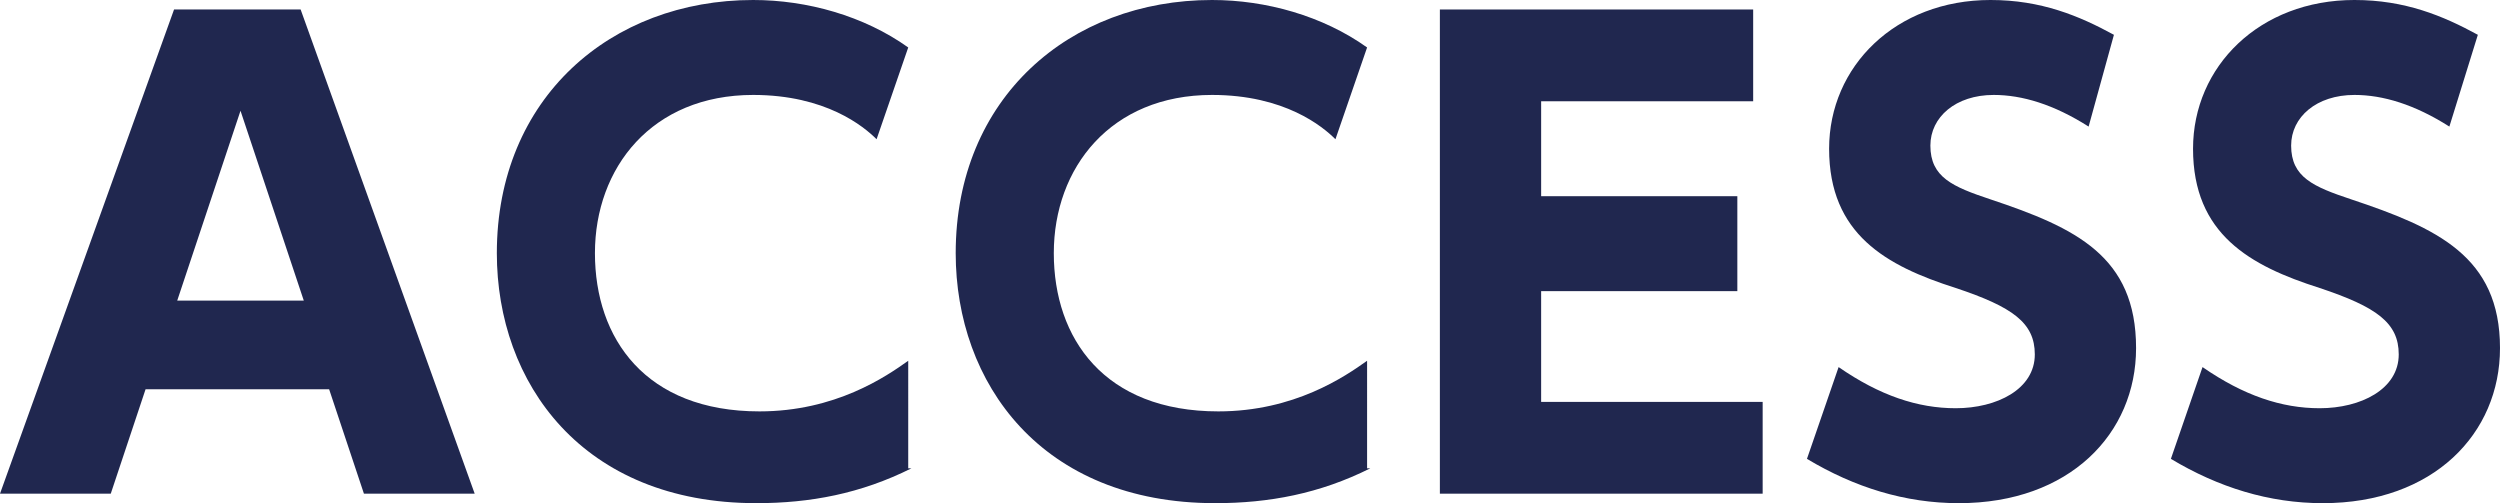
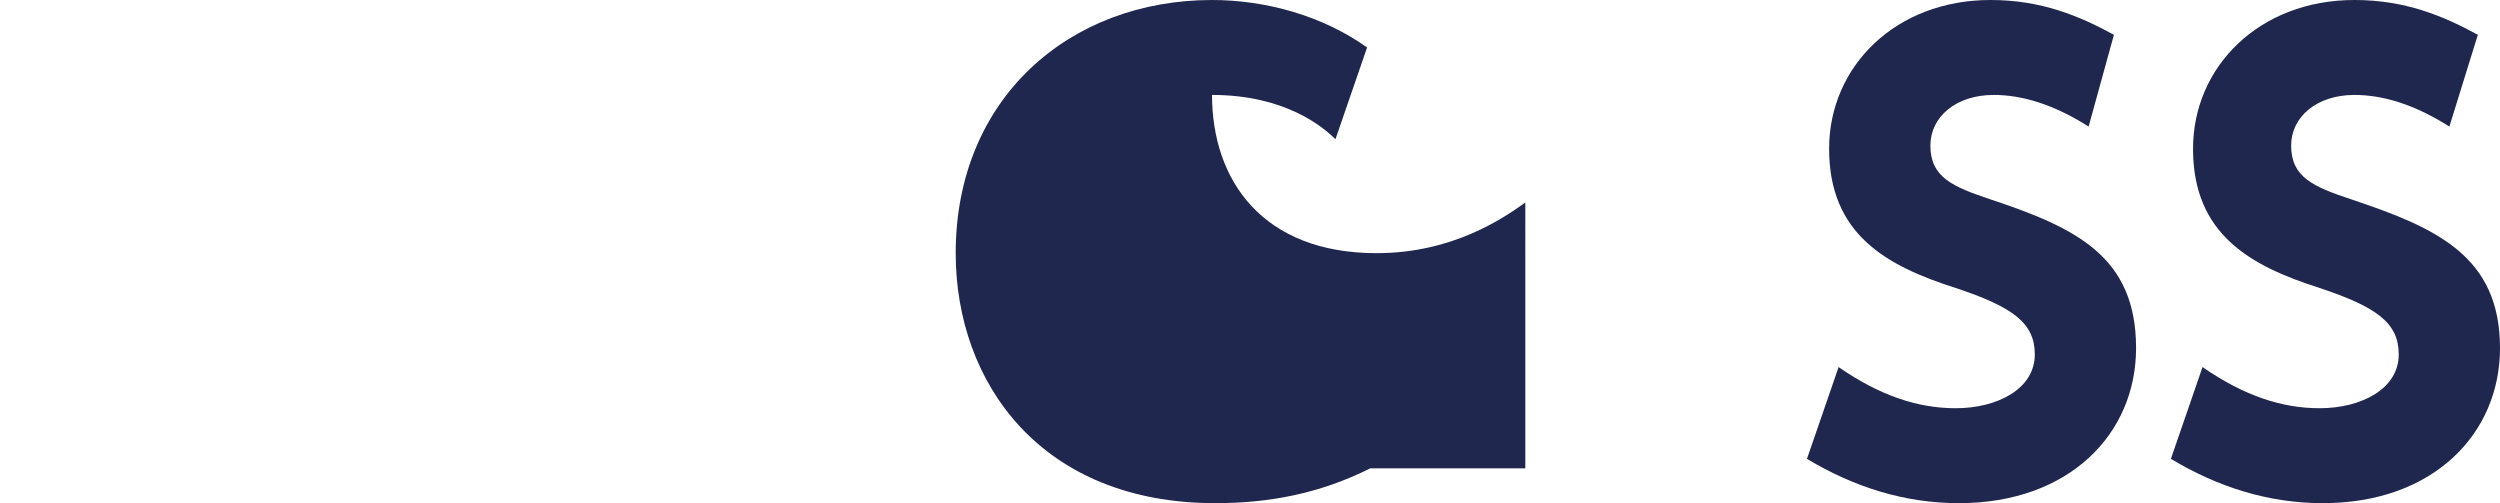
<svg xmlns="http://www.w3.org/2000/svg" version="1.1" id="レイヤー_1" x="0px" y="0px" width="79px" height="15.9px" viewBox="0 0 79 15.9" style="enable-background:new 0 0 79 15.9;" xml:space="preserve">
  <style type="text/css">
	.st0{fill:#20274F;}
</style>
  <g>
    <g>
-       <path class="st0" d="M4.6,12.3l-1.1,3.3H0L5.5,0.3h4l5.5,15.3h-3.5l-1.1-3.3H4.6z M9.6,9.5l-2-6l-2,6H9.6z" />
-       <path class="st0" d="M28.8,14.8c-1.6,0.8-3.2,1.1-4.9,1.1c-5.5,0-8.2-3.8-8.2-7.9c0-4.9,3.6-8,8.1-8c1.7,0,3.5,0.5,4.9,1.5l-1,2.9    c-0.4-0.4-1.6-1.4-3.9-1.4c-3.2,0-5,2.3-5,5c0,2.7,1.6,5,5.2,5c2.4,0,4-1.1,4.7-1.6V14.8z" />
-       <path class="st0" d="M43.3,14.8c-1.6,0.8-3.2,1.1-4.9,1.1c-5.5,0-8.2-3.8-8.2-7.9c0-4.9,3.6-8,8.1-8c1.7,0,3.5,0.5,4.9,1.5l-1,2.9    c-0.4-0.4-1.6-1.4-3.9-1.4c-3.2,0-5,2.3-5,5c0,2.7,1.6,5,5.2,5c2.4,0,4-1.1,4.7-1.6V14.8z" />
-       <path class="st0" d="M54.9,6.3v2.9h-6.2v3.5h7v2.9H45.5V0.3h9.9v2.9h-6.7v3H54.9z" />
+       <path class="st0" d="M43.3,14.8c-1.6,0.8-3.2,1.1-4.9,1.1c-5.5,0-8.2-3.8-8.2-7.9c0-4.9,3.6-8,8.1-8c1.7,0,3.5,0.5,4.9,1.5l-1,2.9    c-0.4-0.4-1.6-1.4-3.9-1.4c0,2.7,1.6,5,5.2,5c2.4,0,4-1.1,4.7-1.6V14.8z" />
      <path class="st0" d="M66,4c-1.1-0.7-2.1-1-3-1c-1.2,0-2,0.7-2,1.6c0,1,0.7,1.3,1.9,1.7c2.7,0.9,4.6,1.8,4.6,4.7    c0,2.7-2.1,4.9-5.6,4.9c-1.7,0-3.3-0.5-4.8-1.4l1-2.9c1.3,0.9,2.5,1.3,3.7,1.3c1.3,0,2.5-0.6,2.5-1.7c0-1-0.7-1.5-2.5-2.1    c-2.2-0.7-4-1.7-4-4.4c0-2.6,2.1-4.7,5.1-4.7c1.6,0,2.8,0.5,3.9,1.1L66,4z" />
      <path class="st0" d="M77.4,4c-1.1-0.7-2.1-1-3-1c-1.2,0-2,0.7-2,1.6c0,1,0.7,1.3,1.9,1.7C77,7.2,79,8.1,79,11    c0,2.7-2.1,4.9-5.6,4.9c-1.7,0-3.3-0.5-4.8-1.4l1-2.9c1.3,0.9,2.5,1.3,3.7,1.3c1.3,0,2.5-0.6,2.5-1.7c0-1-0.7-1.5-2.5-2.1    c-2.2-0.7-4-1.7-4-4.4c0-2.6,2.1-4.7,5.1-4.7c1.6,0,2.8,0.5,3.9,1.1L77.4,4z" />
    </g>
  </g>
</svg>